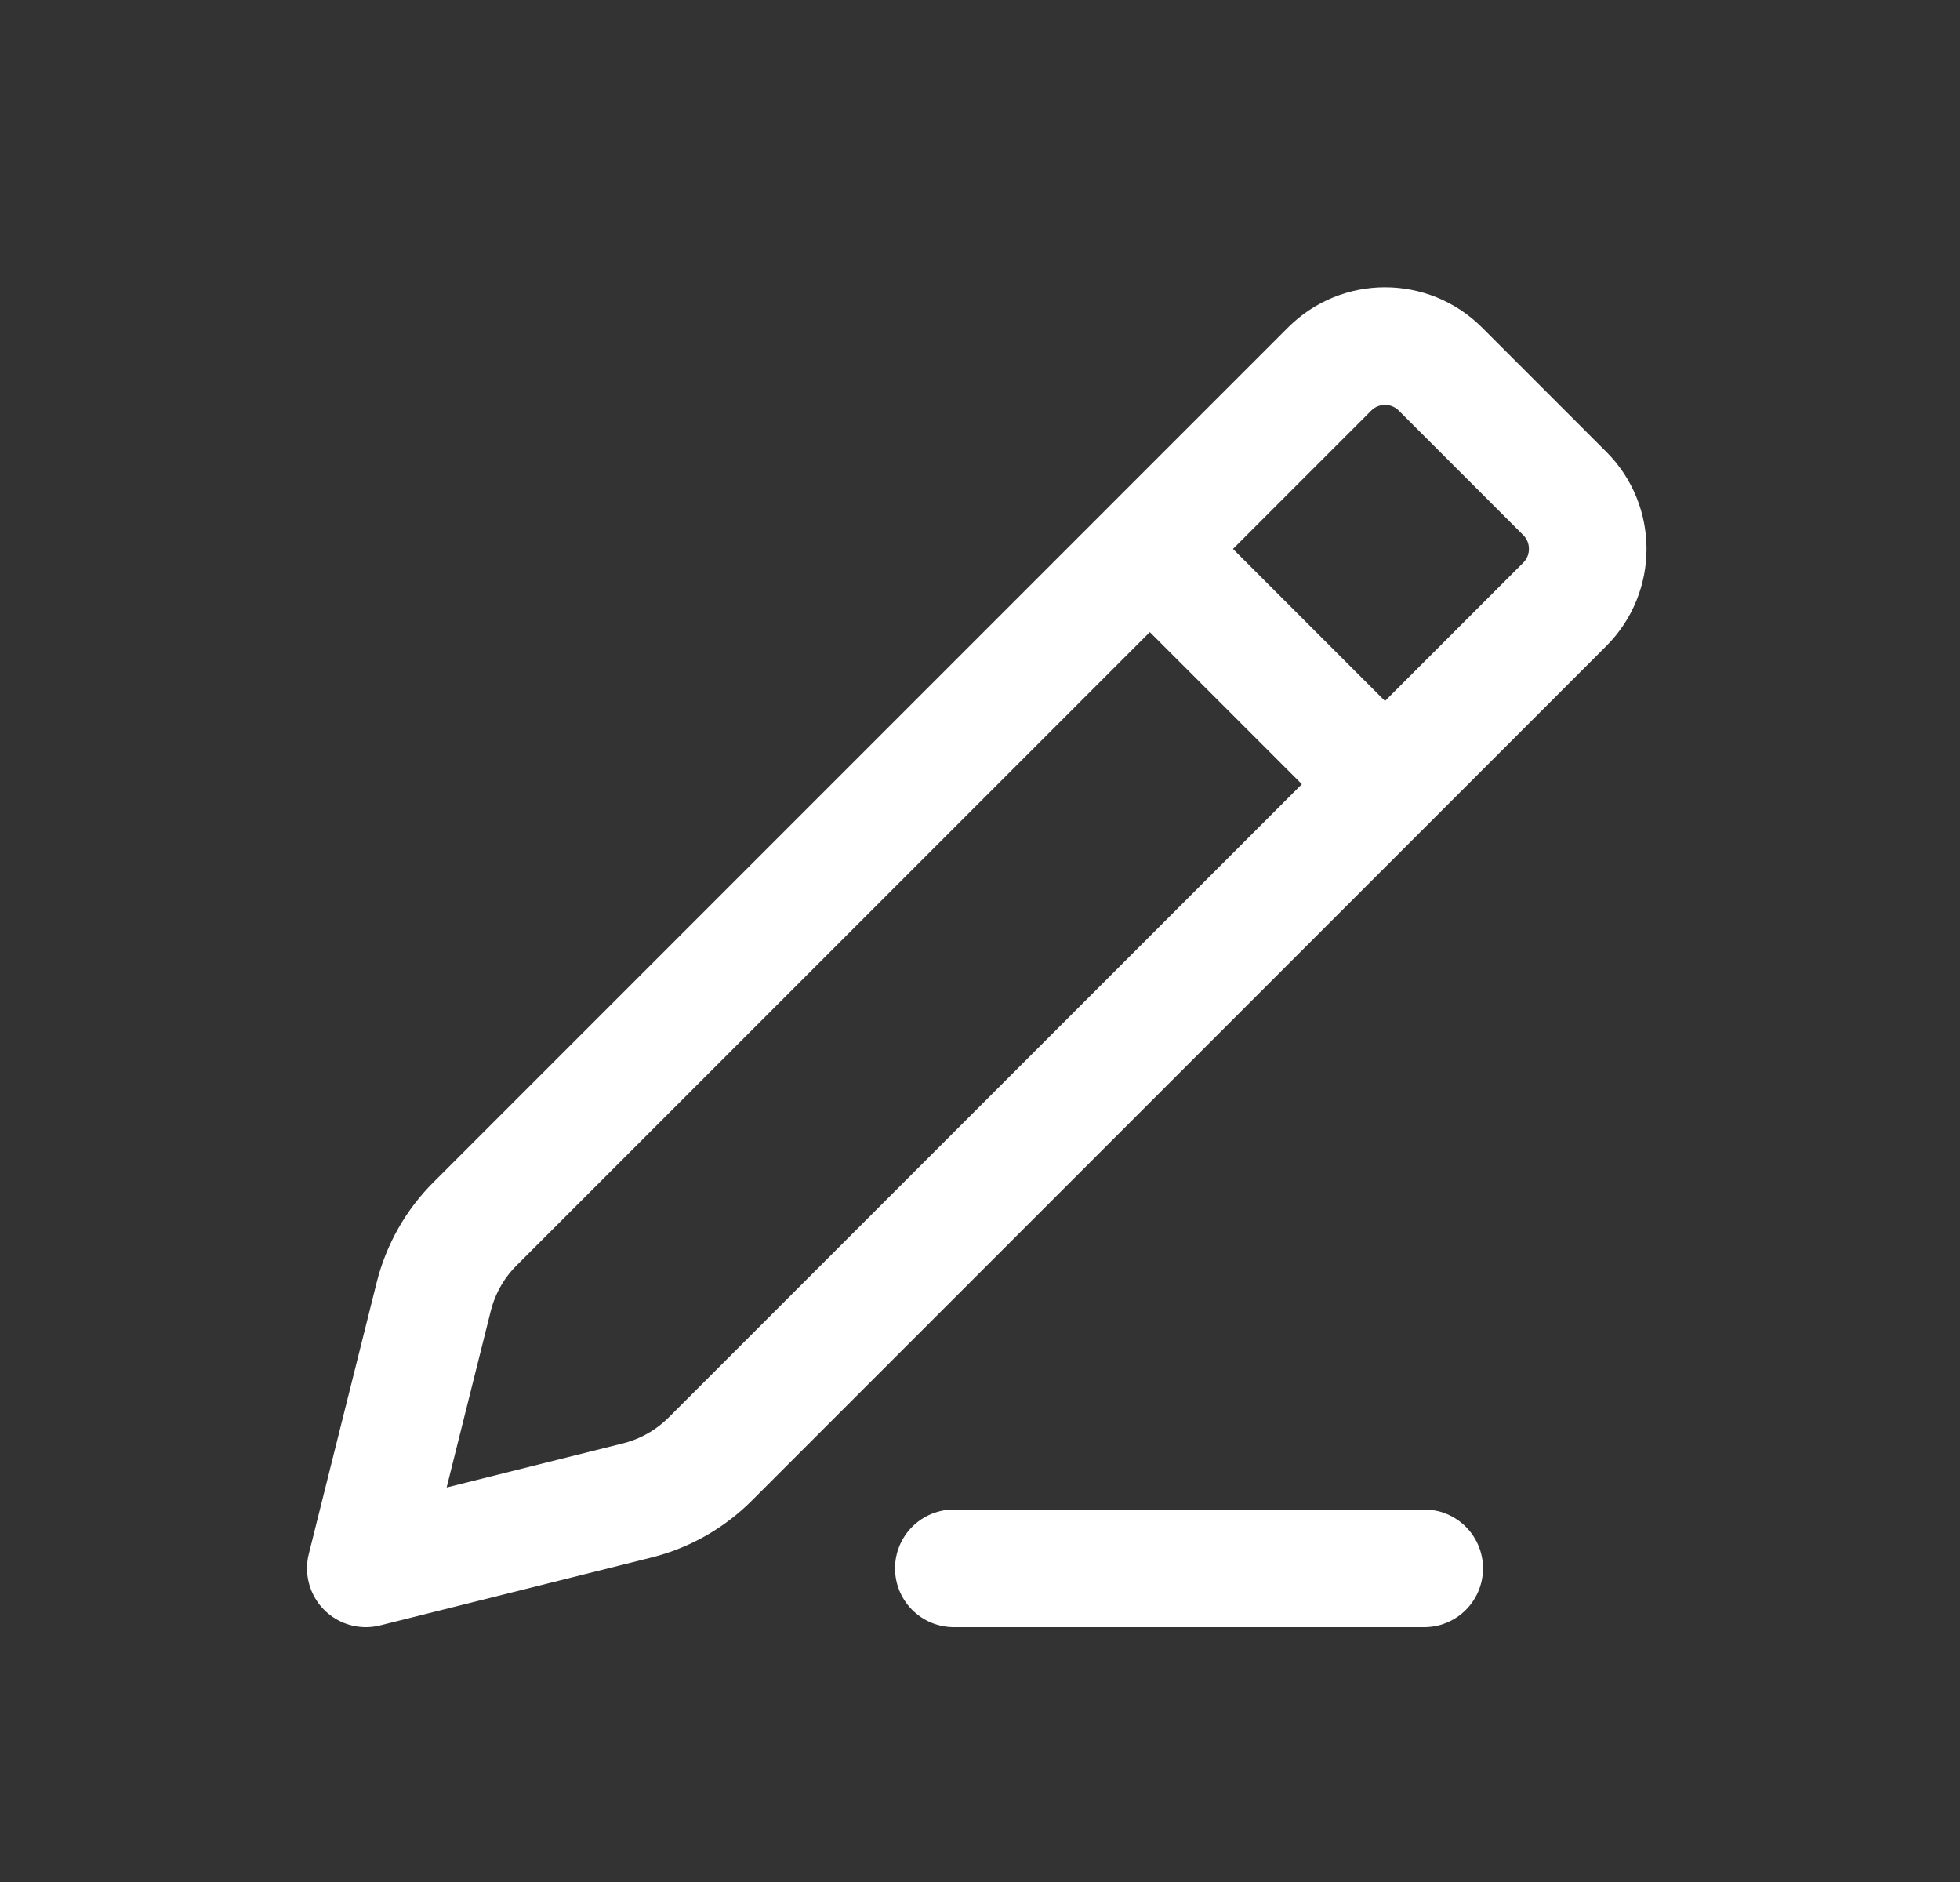
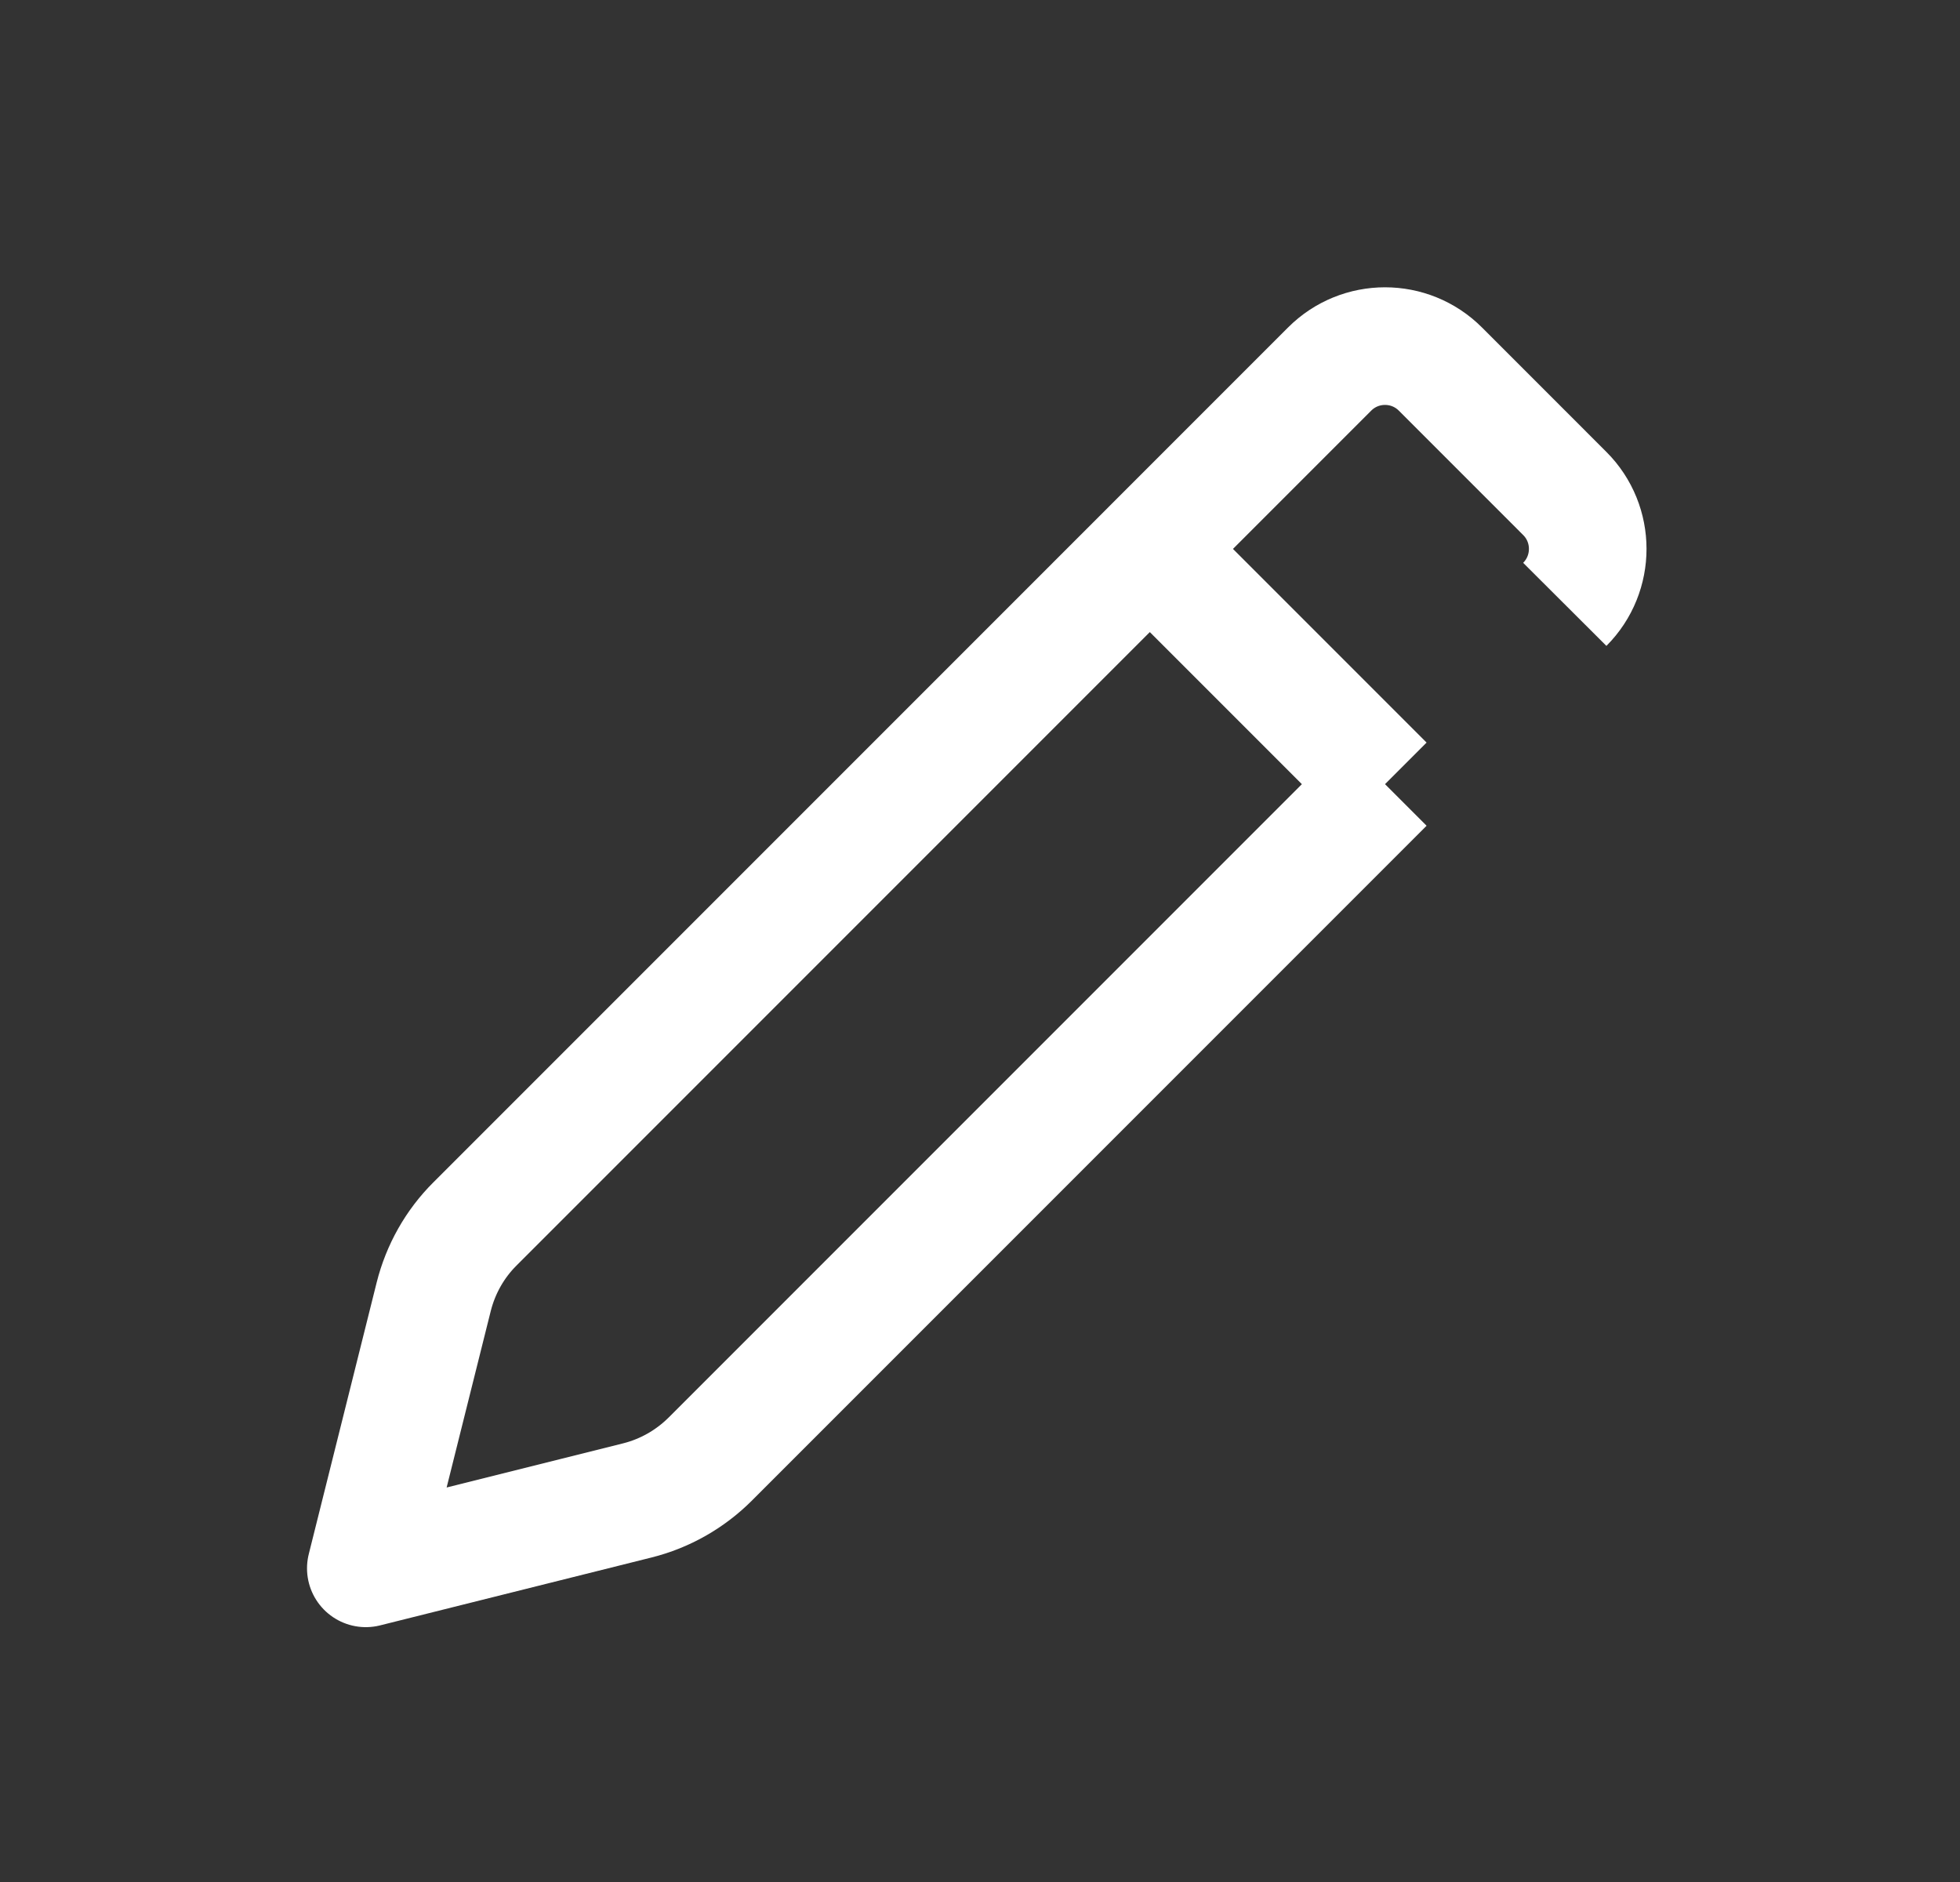
<svg xmlns="http://www.w3.org/2000/svg" width="25" height="24" viewBox="0 0 25 24" fill="none">
  <rect x="0" y="0" width="25" height="24" fill="#333333" stroke="none" />
-   <path d="M14.666 7L6.058 15.608C5.801 15.864 5.62 16.186 5.532 16.537L4.666 20L8.129 19.134C8.48 19.046 8.801 18.864 9.058 18.608L17.666 10M14.666 7L16.959 4.707C17.349 4.316 17.983 4.316 18.373 4.707L19.959 6.293C20.349 6.683 20.349 7.316 19.959 7.707L17.666 10M14.666 7L17.666 10" stroke="white" stroke-width="1.5" stroke-linejoin="round" />
-   <path d="M12.166 20H18.166" stroke="white" stroke-width="1.5" stroke-linecap="round" stroke-linejoin="round" />
+   <path d="M14.666 7L6.058 15.608C5.801 15.864 5.62 16.186 5.532 16.537L4.666 20L8.129 19.134C8.48 19.046 8.801 18.864 9.058 18.608L17.666 10M14.666 7L16.959 4.707C17.349 4.316 17.983 4.316 18.373 4.707L19.959 6.293C20.349 6.683 20.349 7.316 19.959 7.707M14.666 7L17.666 10" stroke="white" stroke-width="1.5" stroke-linejoin="round" />
</svg>